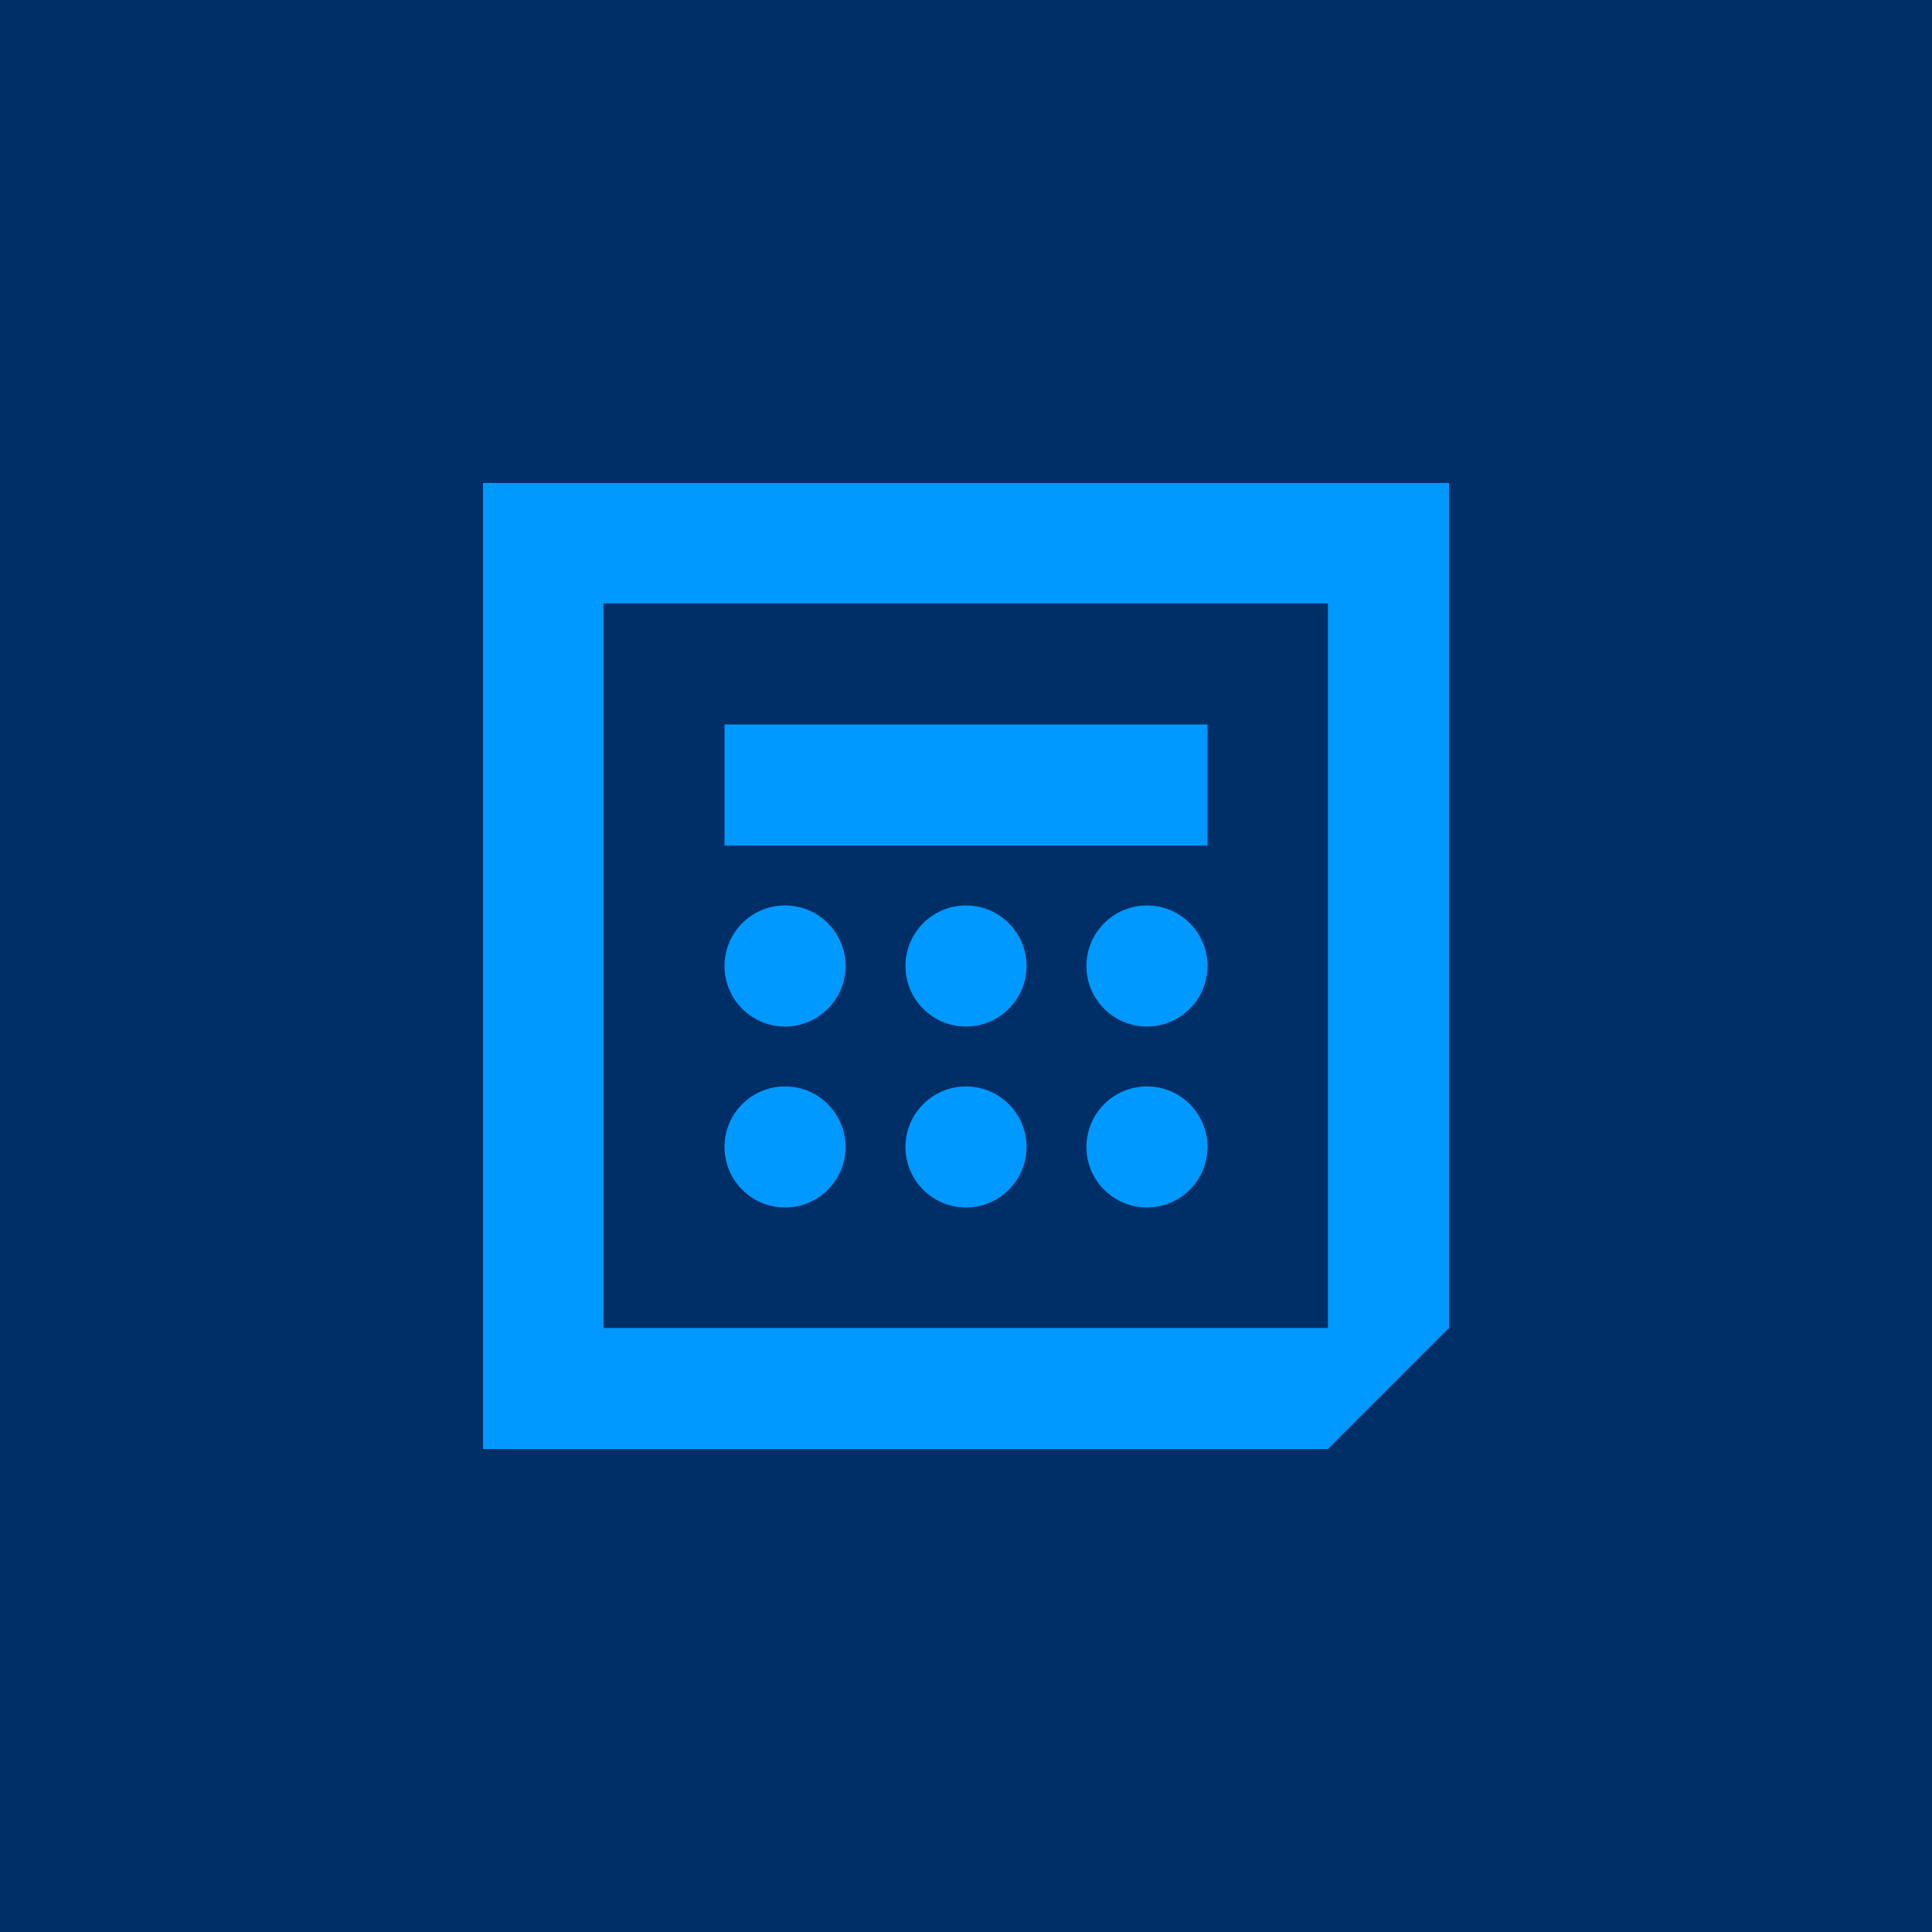
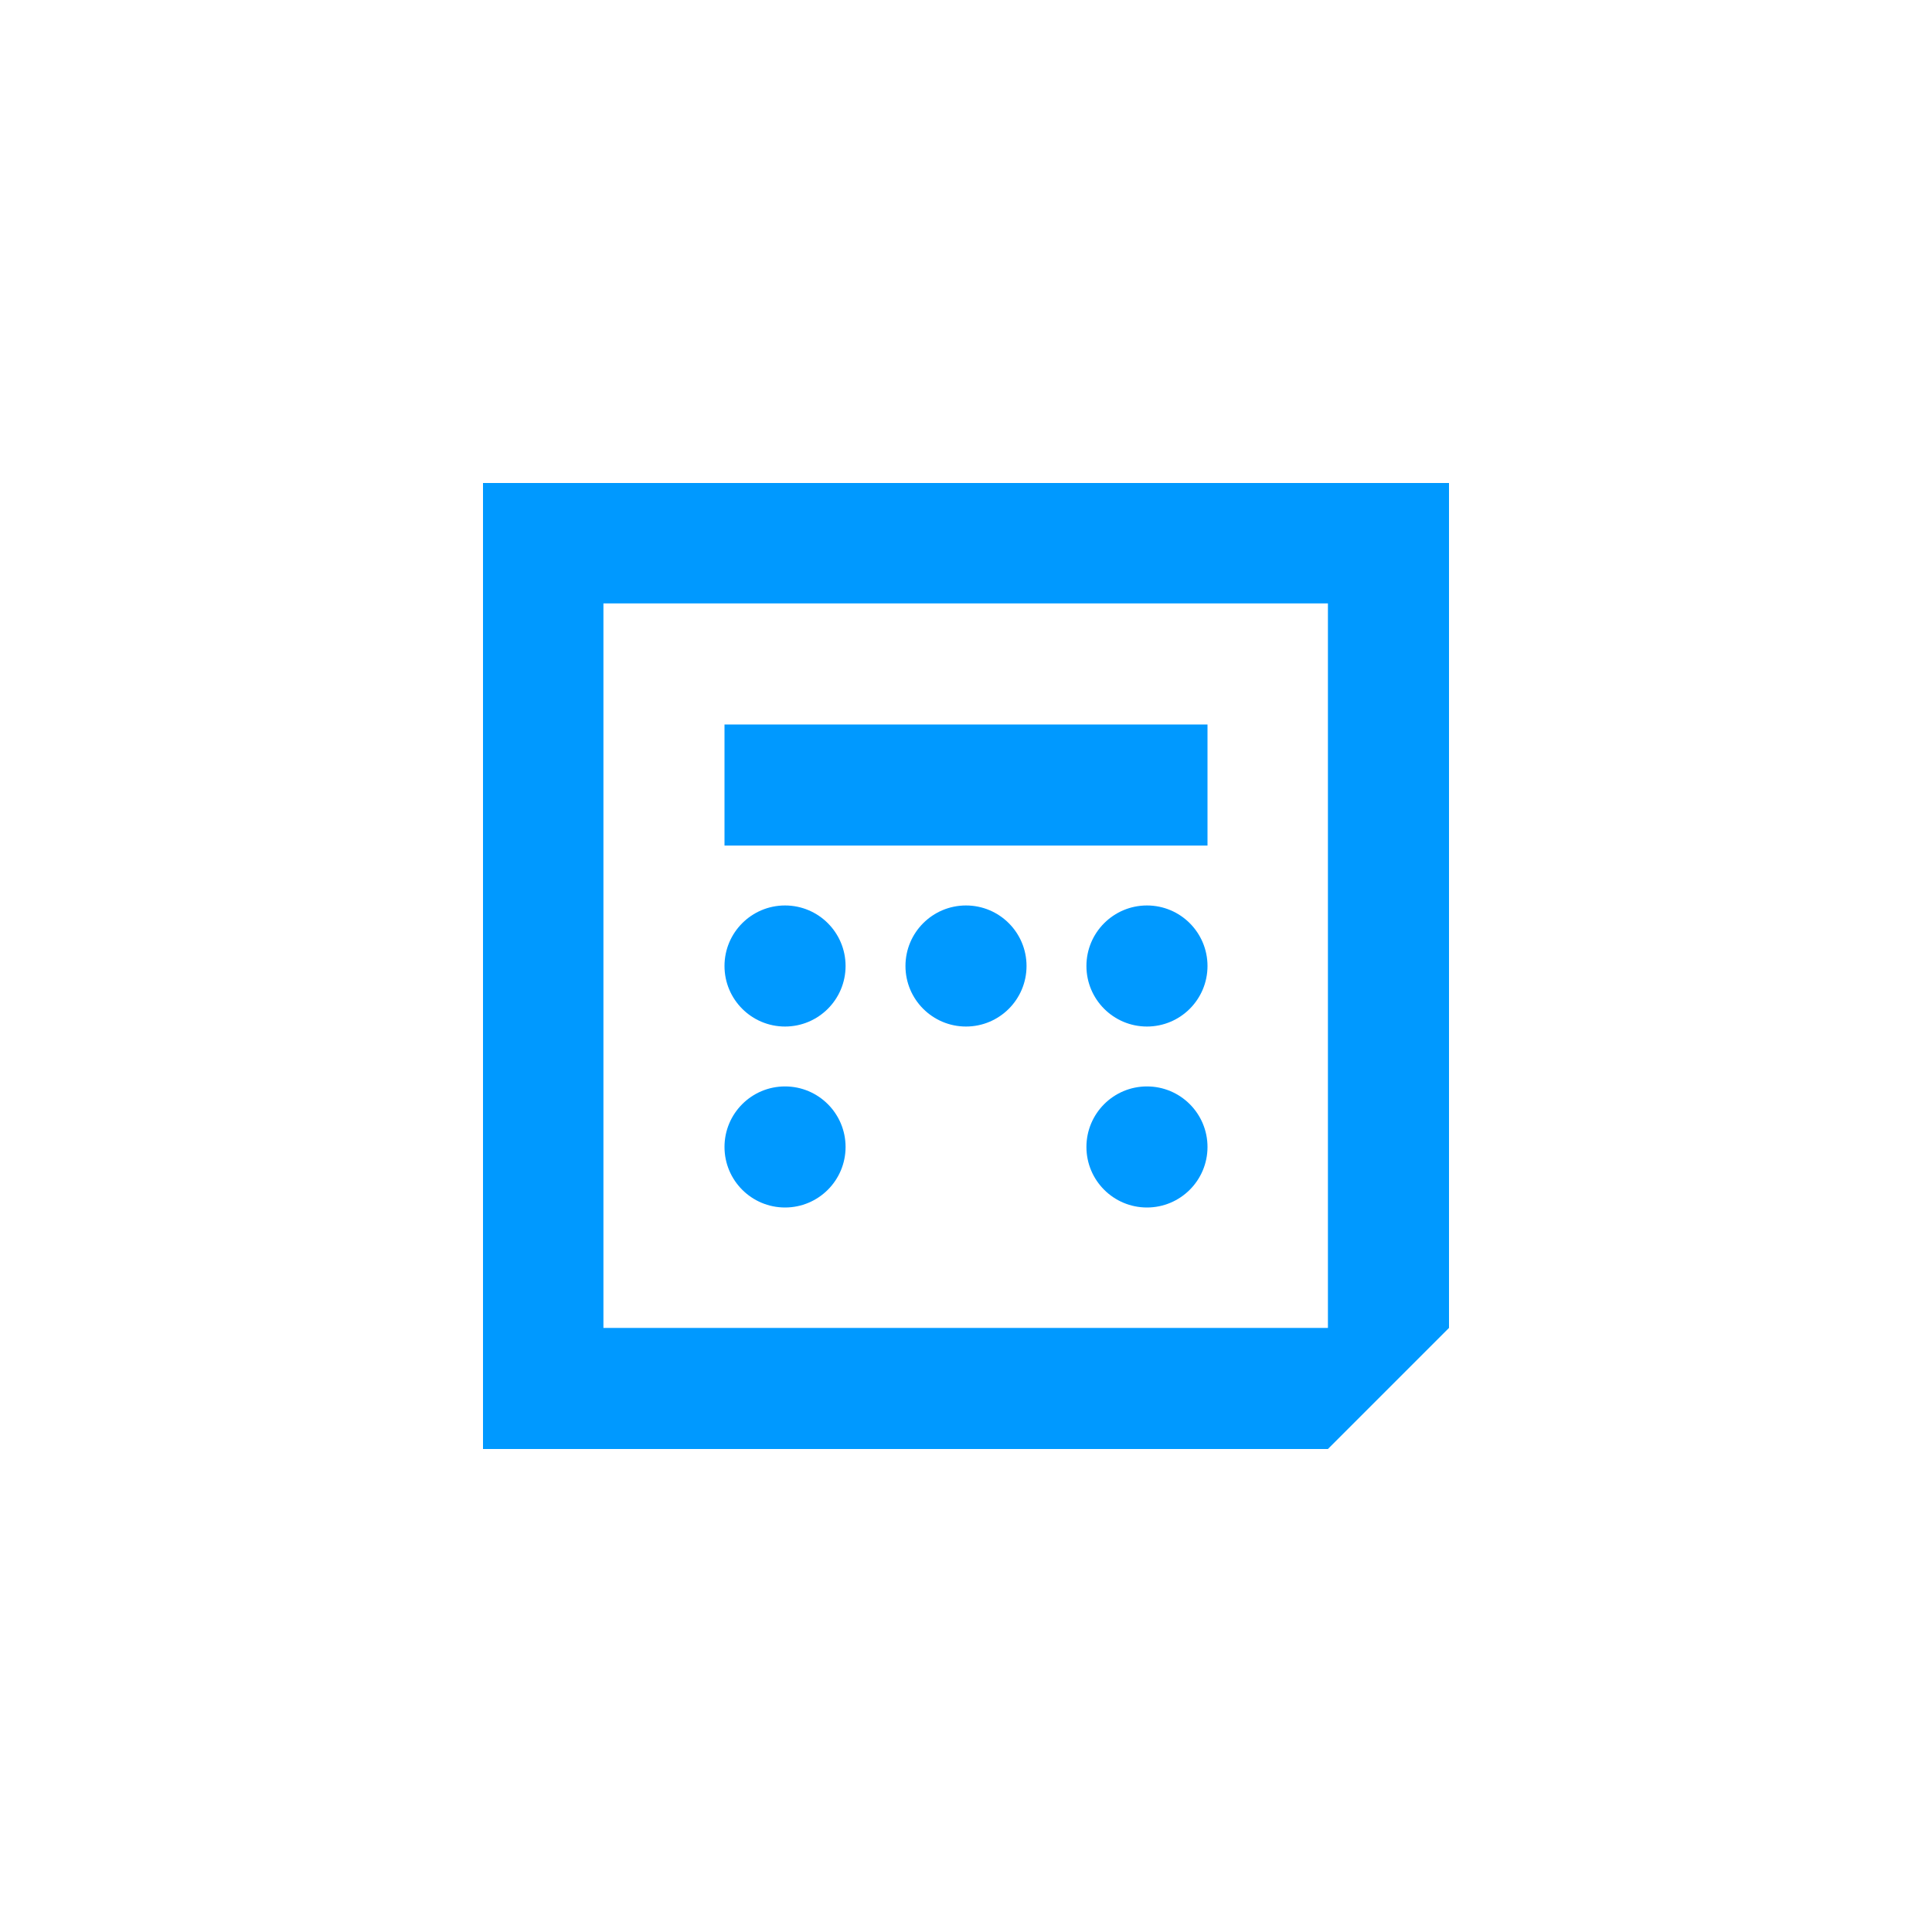
<svg xmlns="http://www.w3.org/2000/svg" version="1.1" viewBox="0 0 300 300">
  <defs>
    <style>
      .st0 {
        fill: #002E66;
      }

      .st1 {
        fill: #0099FF;
      }
    </style>
  </defs>
  <g id="CONTAINER">
-     <rect class="st0" width="300" height="300" />
-   </g>
+     </g>
  <g id="ICON">
    <g>
      <path class="st1" d="M75,75v150h131.2l18.8-18.8V75H75ZM206.2,206.2h-112.5v-112.5h112.5v112.5Z" />
      <rect class="st1" x="112.5" y="112.5" width="75" height="18.8" />
      <circle class="st1" cx="121.9" cy="178.1" r="9.4" />
      <circle class="st1" cx="121.9" cy="150" r="9.4" />
-       <circle class="st1" cx="150" cy="178.1" r="9.4" />
      <circle class="st1" cx="150" cy="150" r="9.4" />
      <circle class="st1" cx="178.1" cy="178.1" r="9.4" />
      <circle class="st1" cx="178.1" cy="150" r="9.4" />
    </g>
  </g>
</svg>